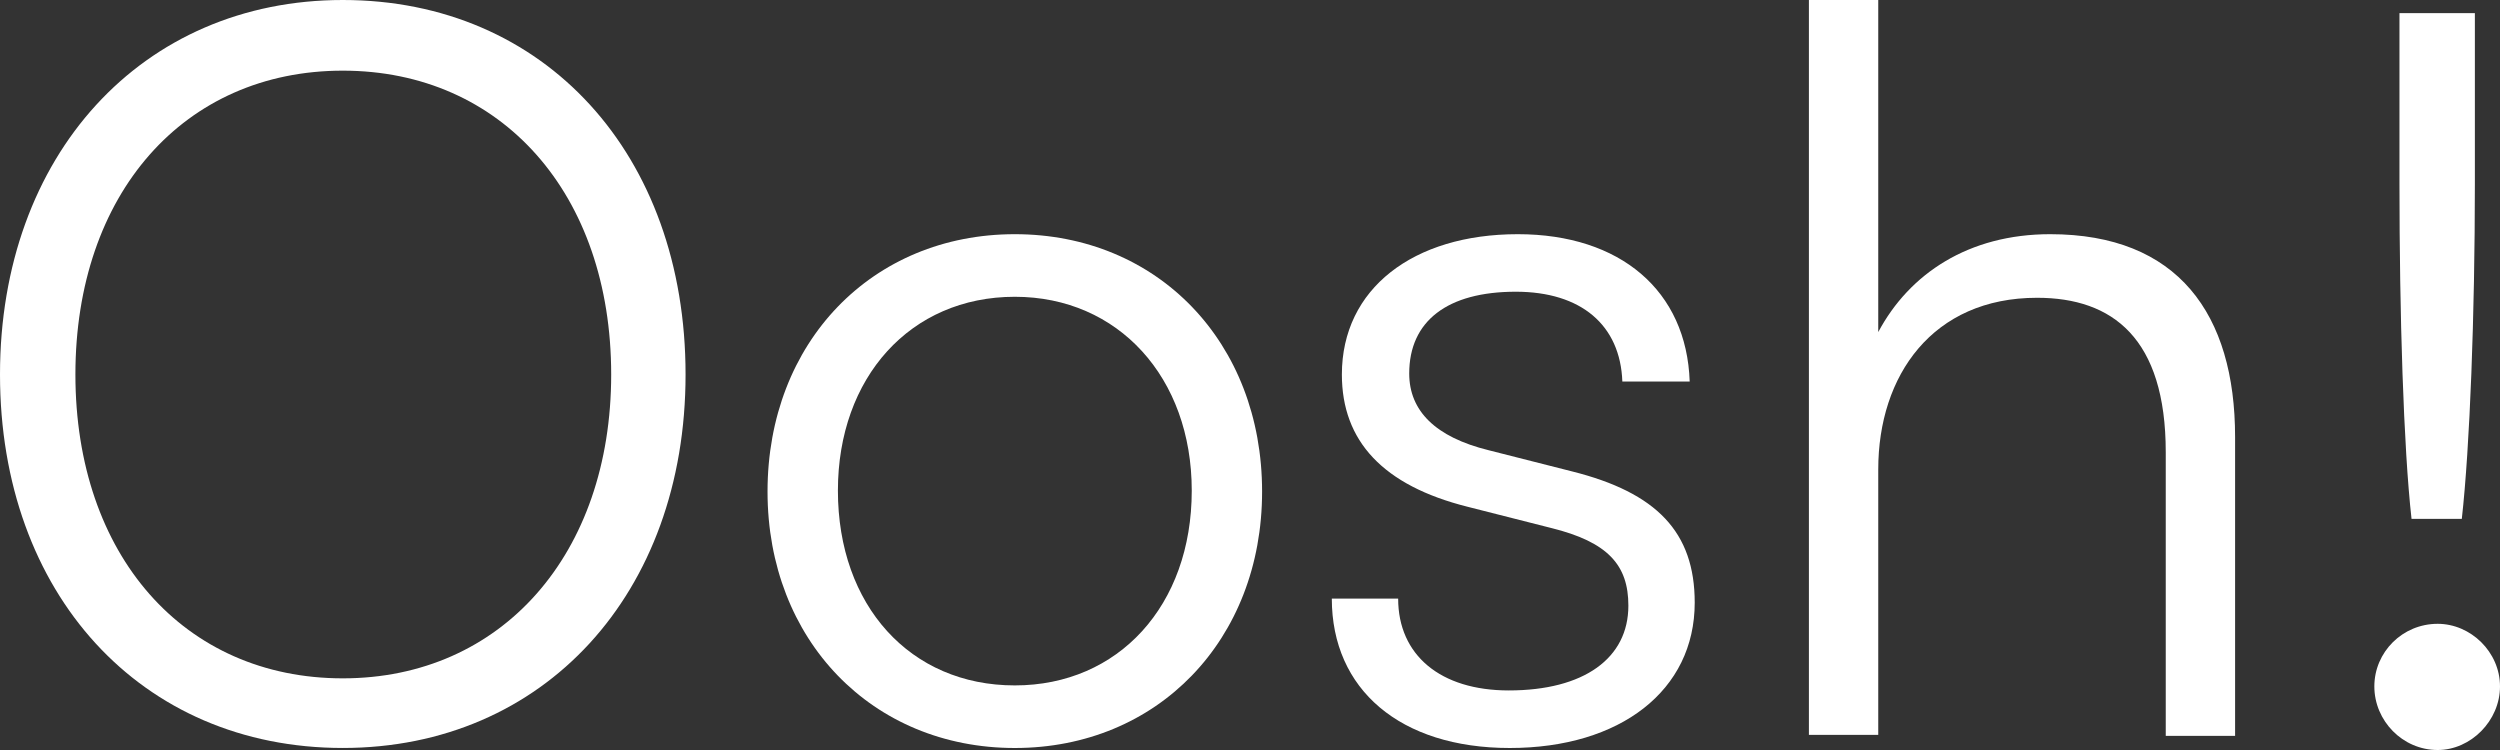
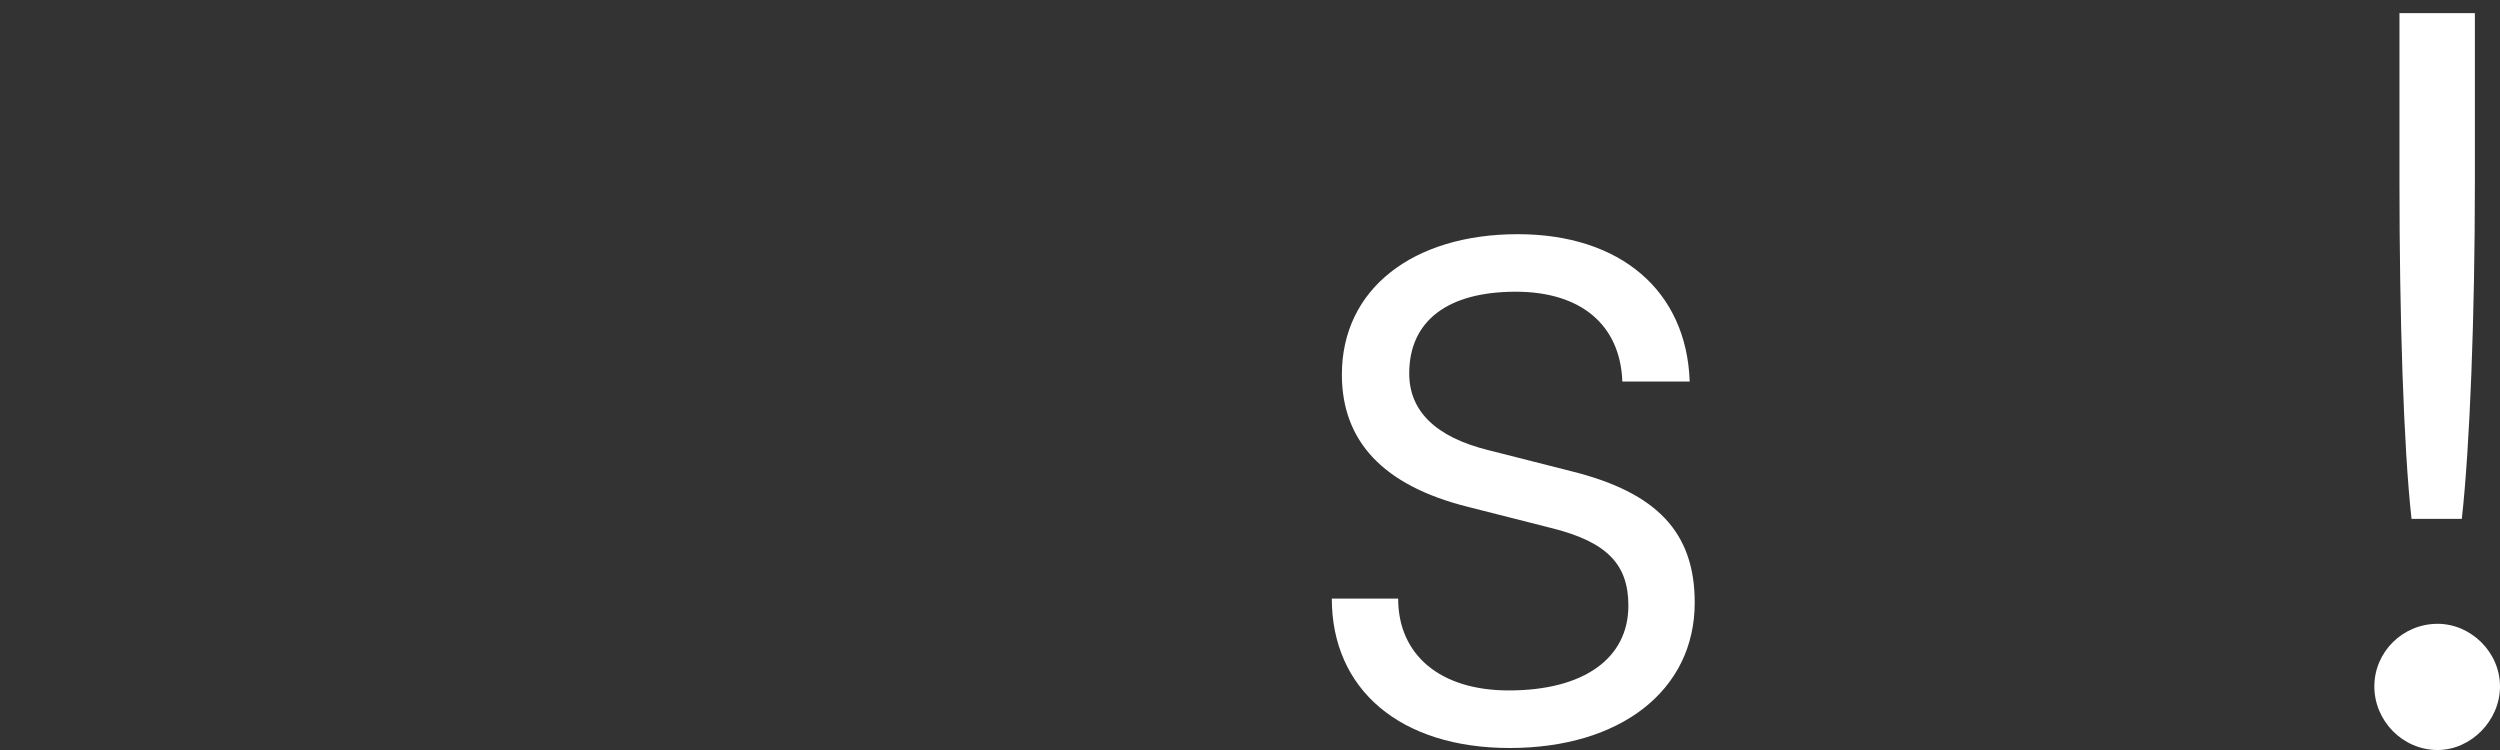
<svg xmlns="http://www.w3.org/2000/svg" fill="none" viewBox="0 0 80 24" height="24" width="80">
  <rect x="0" y="0" width="80" height="24" fill="#333333" stroke="none" />
  <path fill="white" d="M78.778 16.603H77.169C76.912 14.31 76.783 10.046 76.783 5.879V0.42H79.196V5.879C79.196 10.078 79.035 14.31 78.778 16.603ZM78.005 24C76.88 24 75.979 23.063 75.979 21.965C75.979 20.867 76.88 19.962 78.005 19.962C79.067 19.962 80 20.867 80 21.965C80 23.063 79.067 24 78.005 24Z" />
-   <path fill="white" d="M60.104 23.515H57.885V0H60.104V10.627C61.101 8.754 62.999 7.494 65.605 7.494C69.69 7.494 71.523 10.046 71.523 13.987V23.548H69.304V14.471C69.304 10.821 67.599 9.529 65.186 9.529C61.841 9.529 60.104 12.016 60.104 15.02V23.515Z" />
  <path fill="white" d="M42.618 19.155H44.741C44.741 20.964 46.092 22.094 48.28 22.094C50.692 22.094 52.108 21.061 52.108 19.381C52.108 18.089 51.464 17.346 49.631 16.894L46.961 16.216C44.259 15.537 42.94 14.116 42.94 11.984C42.94 9.238 45.224 7.494 48.569 7.494C51.85 7.494 53.973 9.303 54.07 12.21H51.915C51.85 10.401 50.596 9.335 48.505 9.335C46.318 9.335 45.095 10.272 45.095 11.952C45.095 13.147 45.932 13.987 47.636 14.407L50.306 15.085C53.008 15.763 54.231 17.023 54.231 19.284C54.231 22.094 51.85 23.936 48.312 23.936C44.806 23.936 42.618 22.062 42.618 19.155Z" />
-   <path fill="white" d="M24.561 15.731C24.561 10.95 27.906 7.494 32.474 7.494C37.042 7.494 40.387 10.95 40.387 15.731C40.387 20.479 37.042 23.936 32.474 23.936C27.906 23.936 24.561 20.479 24.561 15.731ZM26.813 15.699C26.813 19.381 29.129 21.933 32.474 21.933C35.787 21.933 38.136 19.381 38.136 15.699C38.136 12.081 35.787 9.497 32.474 9.497C29.129 9.497 26.813 12.081 26.813 15.699Z" />
-   <path fill="white" d="M21.938 11.984C21.938 18.993 17.402 23.935 10.969 23.935C4.503 23.935 0 18.993 0 11.984C0 4.974 4.536 0 10.969 0C17.434 0 21.938 4.942 21.938 11.984ZM19.558 11.984C19.558 6.202 16.051 2.261 10.969 2.261C5.887 2.261 2.413 6.202 2.413 11.984C2.413 17.766 5.887 21.707 10.969 21.707C16.051 21.707 19.558 17.734 19.558 11.984Z" />
</svg>